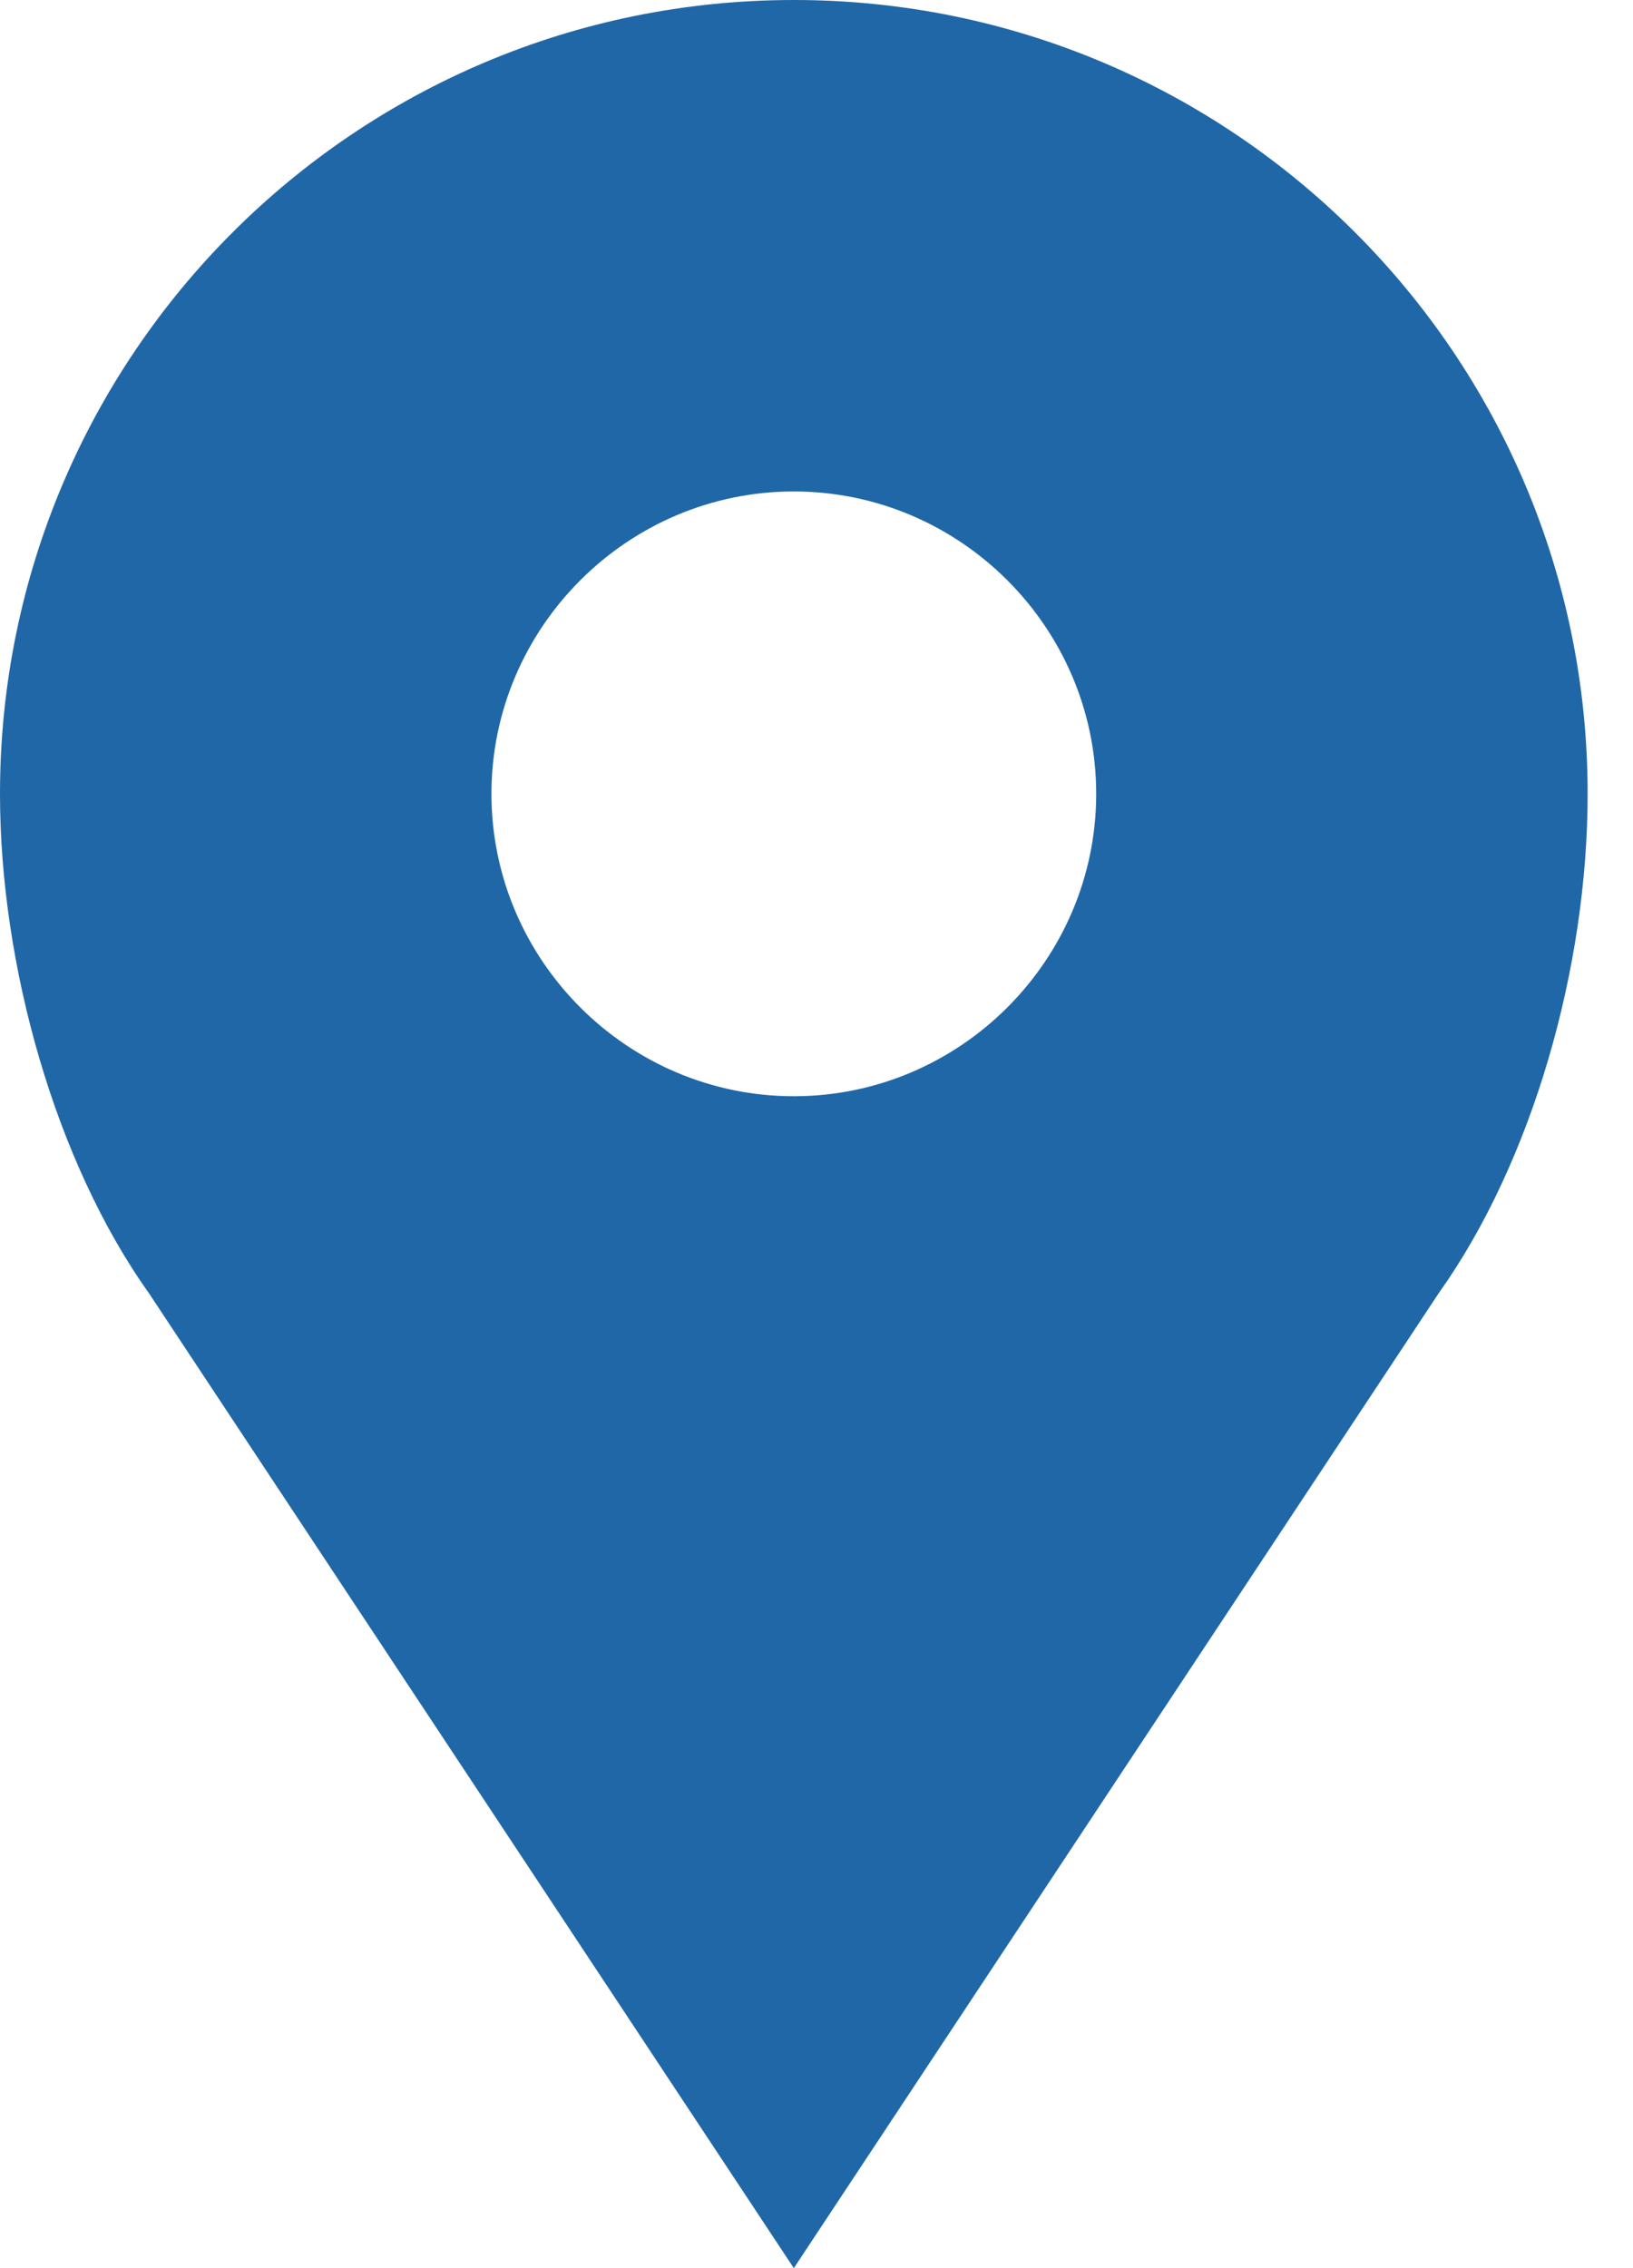
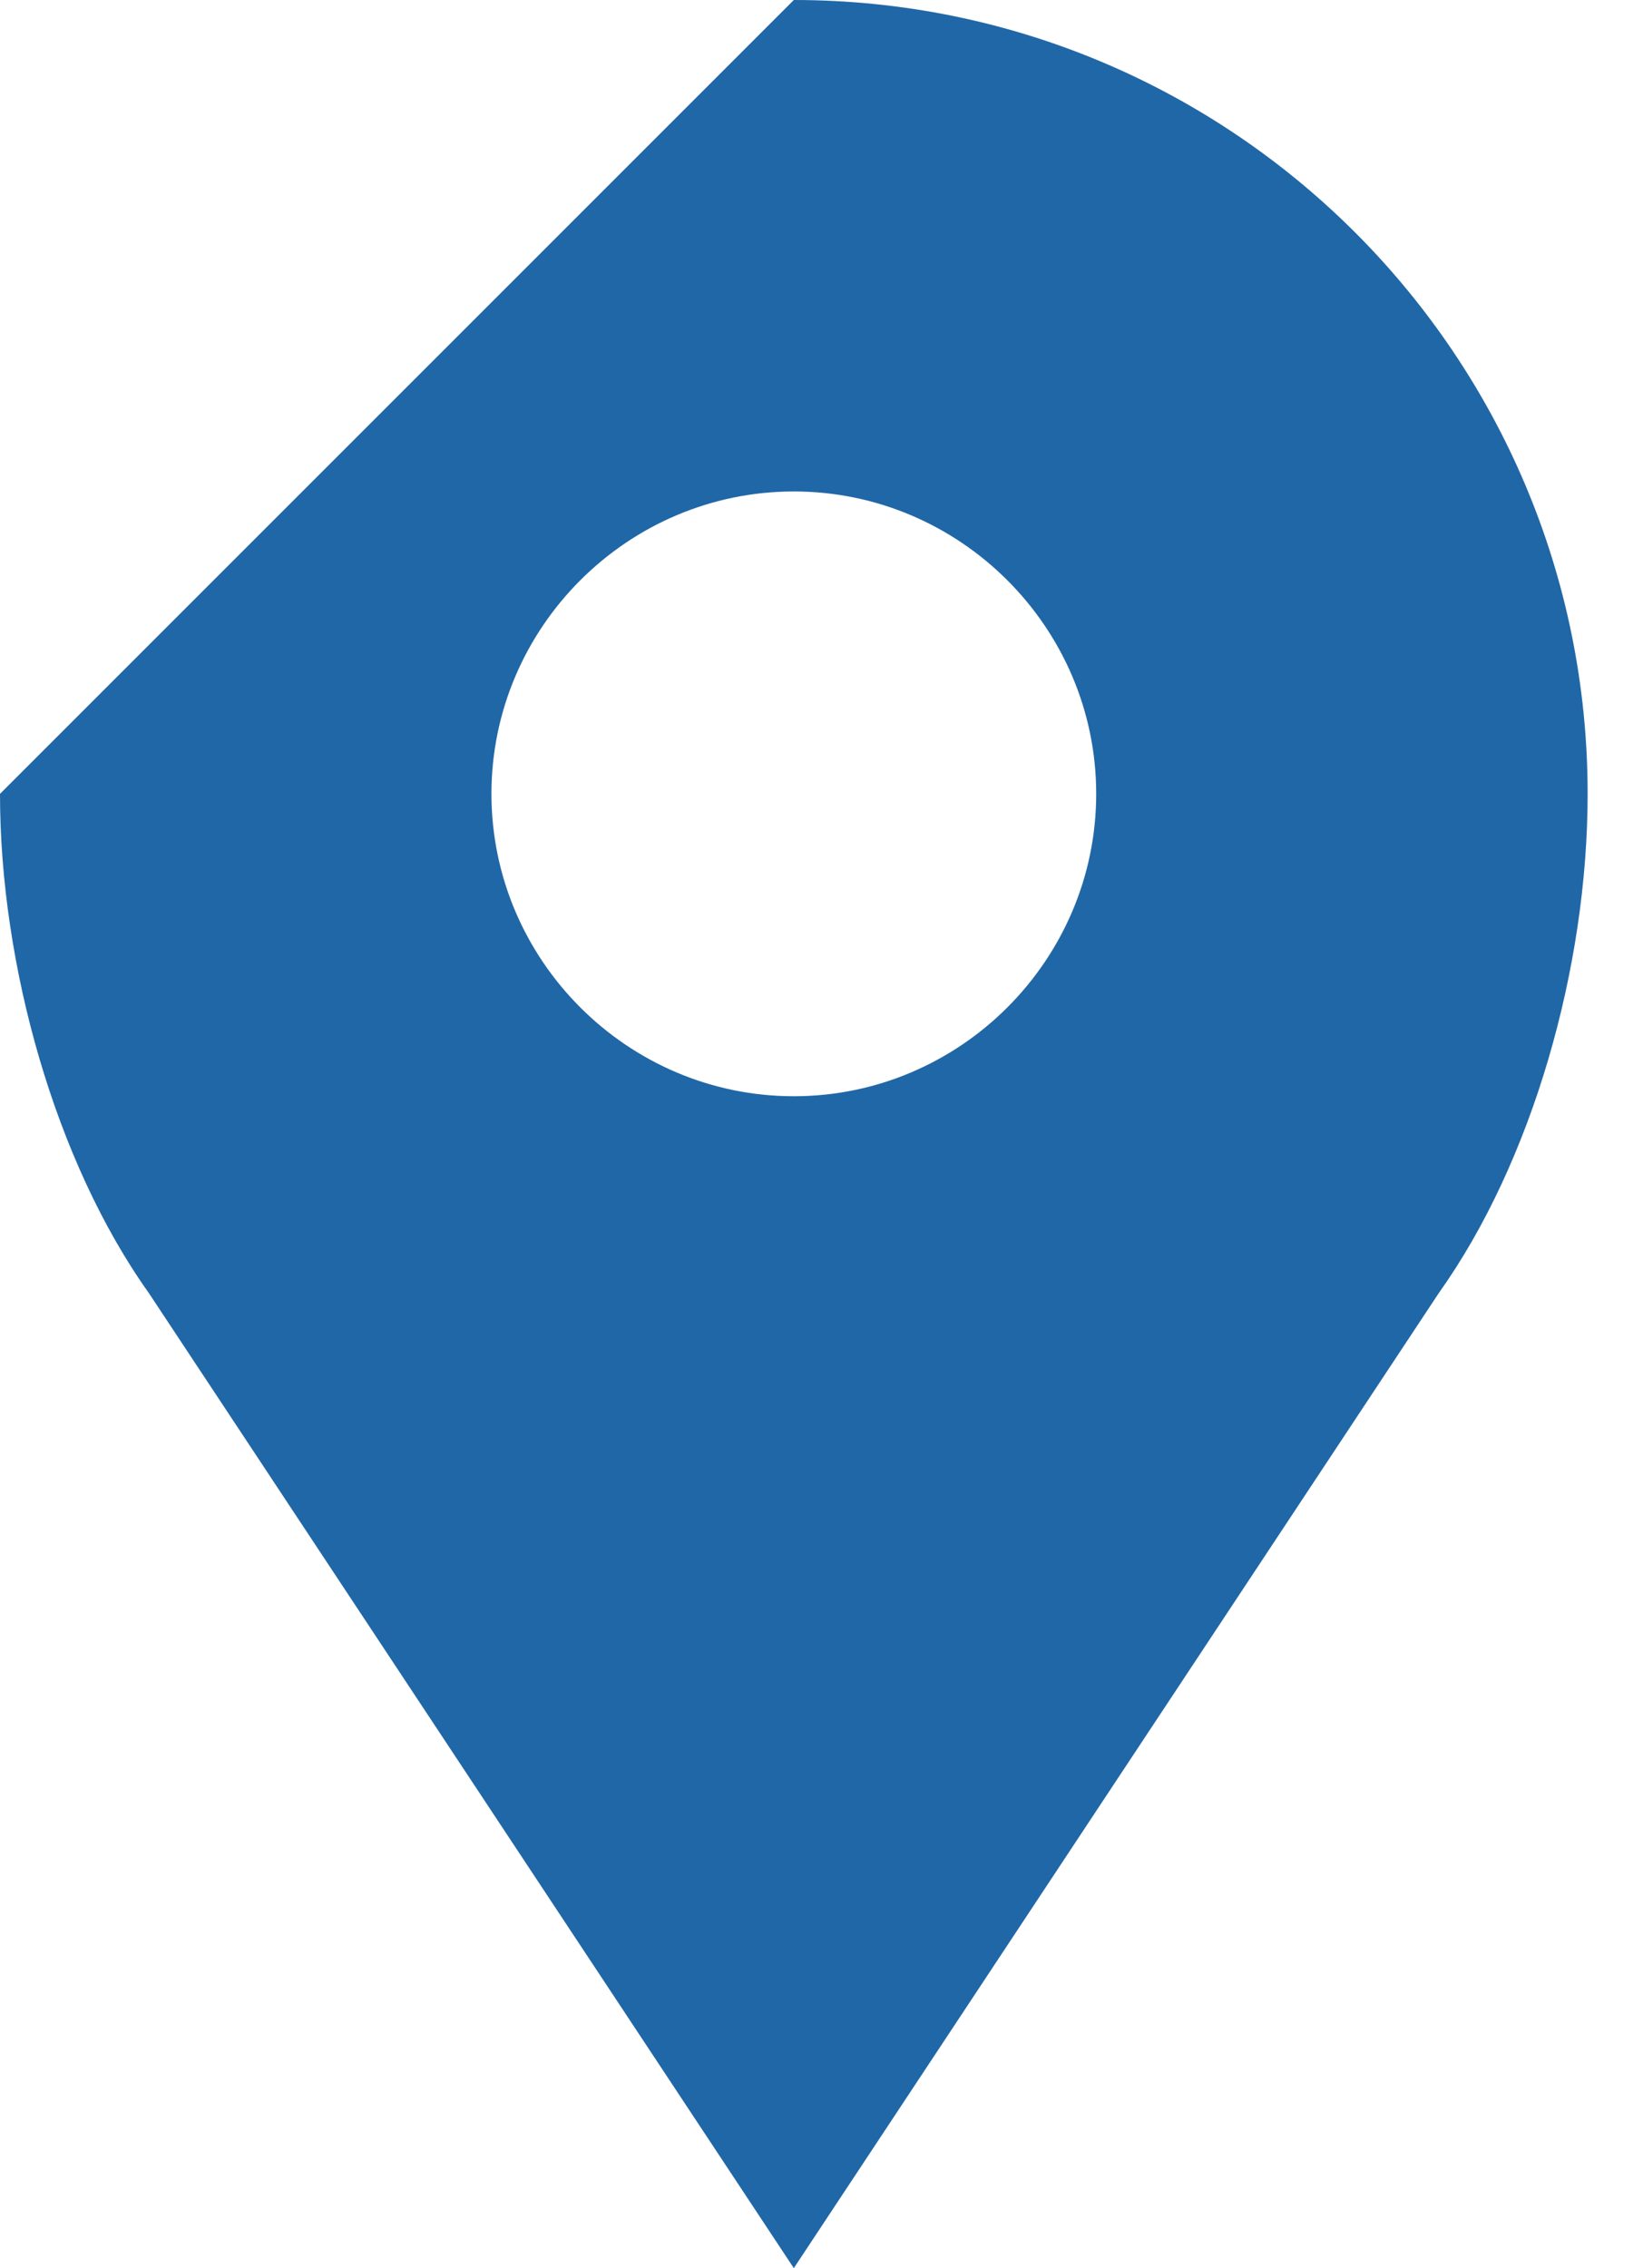
<svg xmlns="http://www.w3.org/2000/svg" width="18px" height="25px" viewBox="0 0 18 25">
  <title>Combined Shape</title>
  <desc>Created with Sketch.</desc>
  <g id="Page-1" stroke="none" stroke-width="1" fill="none" fill-rule="evenodd">
    <g id="NOUS-CONTACTER" transform="translate(-711, -624)" fill="#2067A7" fill-rule="nonzero">
      <g id="Group-2" transform="translate(435, 624)">
-         <path d="M284.75,0 C289.583,0 293.5,3.917 293.5,8.75 C293.5,10.667 292.889,12.806 291.861,14.25 L291.861,14.25 L284.75,25 L277.639,14.25 C276.611,12.806 276,10.639 276,8.75 C276,3.917 279.917,0 284.75,0 Z M284.75,5.417 C282.917,5.417 281.417,6.917 281.417,8.75 C281.417,10.583 282.917,12.083 284.75,12.083 C286.583,12.083 288.083,10.583 288.083,8.75 C288.083,6.917 286.583,5.417 284.75,5.417 Z" id="Combined-Shape" />
+         <path d="M284.75,0 C289.583,0 293.5,3.917 293.5,8.75 C293.5,10.667 292.889,12.806 291.861,14.25 L291.861,14.25 L284.75,25 L277.639,14.25 C276.611,12.806 276,10.639 276,8.75 Z M284.75,5.417 C282.917,5.417 281.417,6.917 281.417,8.75 C281.417,10.583 282.917,12.083 284.75,12.083 C286.583,12.083 288.083,10.583 288.083,8.75 C288.083,6.917 286.583,5.417 284.75,5.417 Z" id="Combined-Shape" />
      </g>
    </g>
  </g>
</svg>